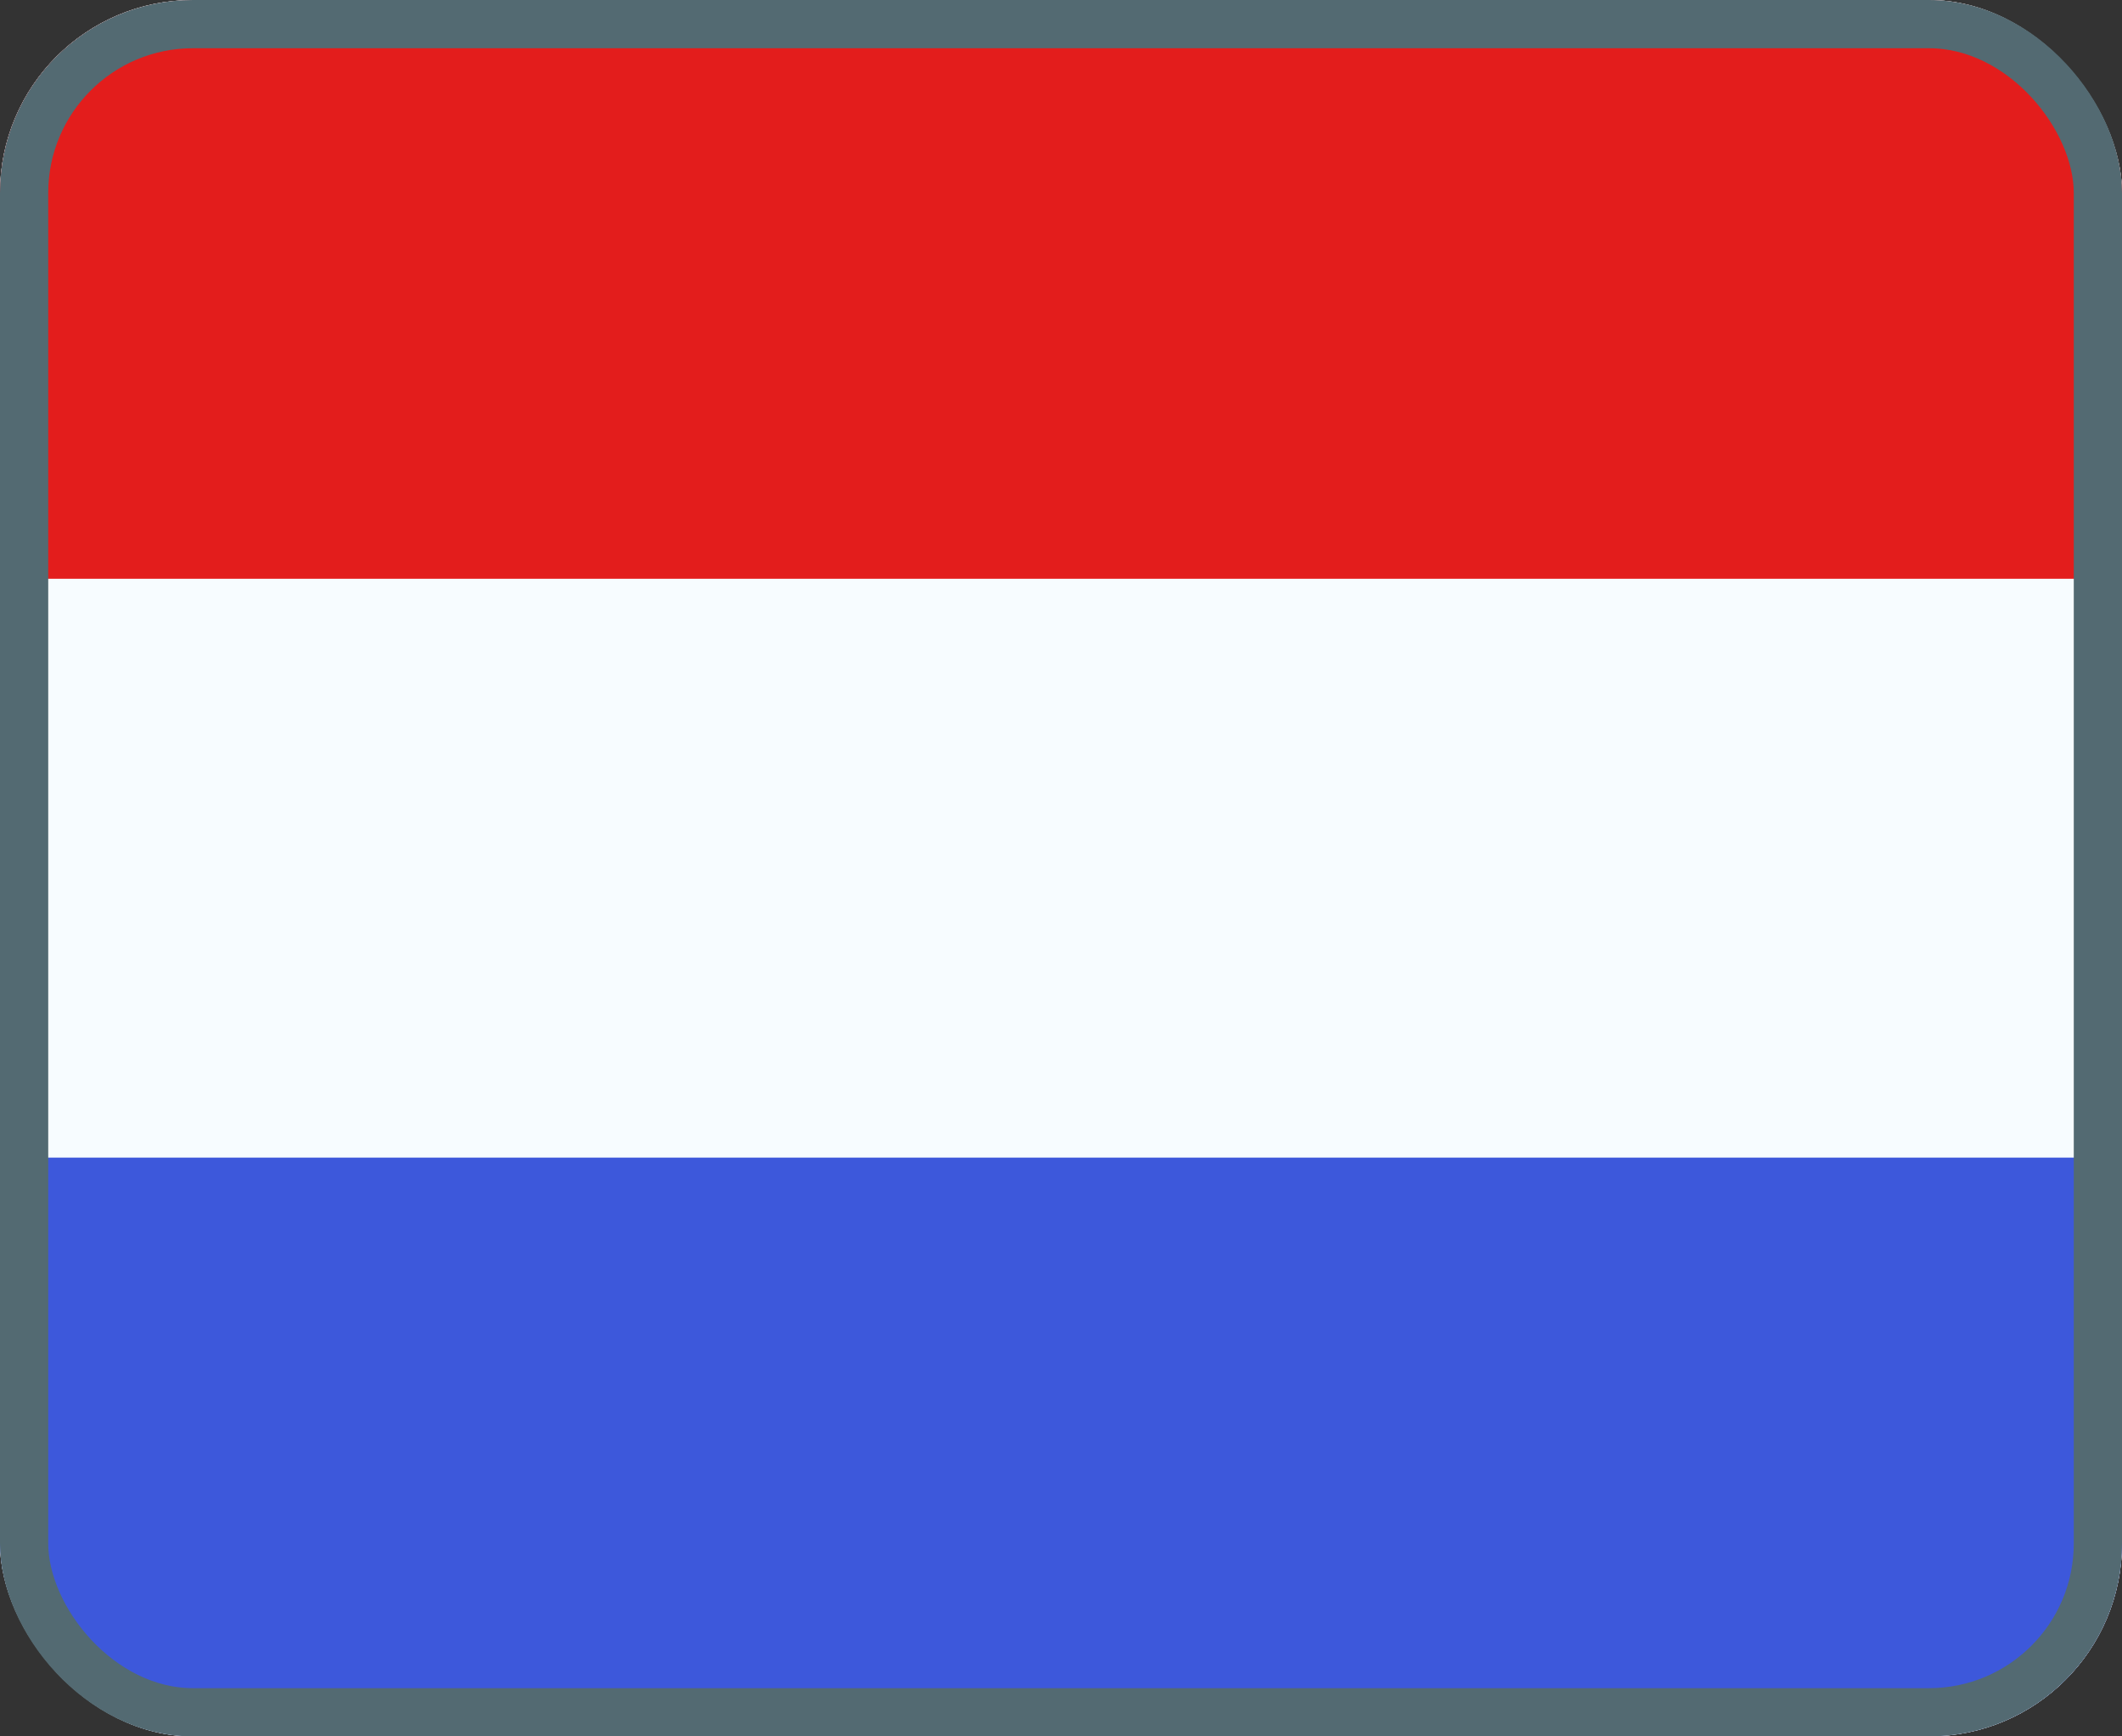
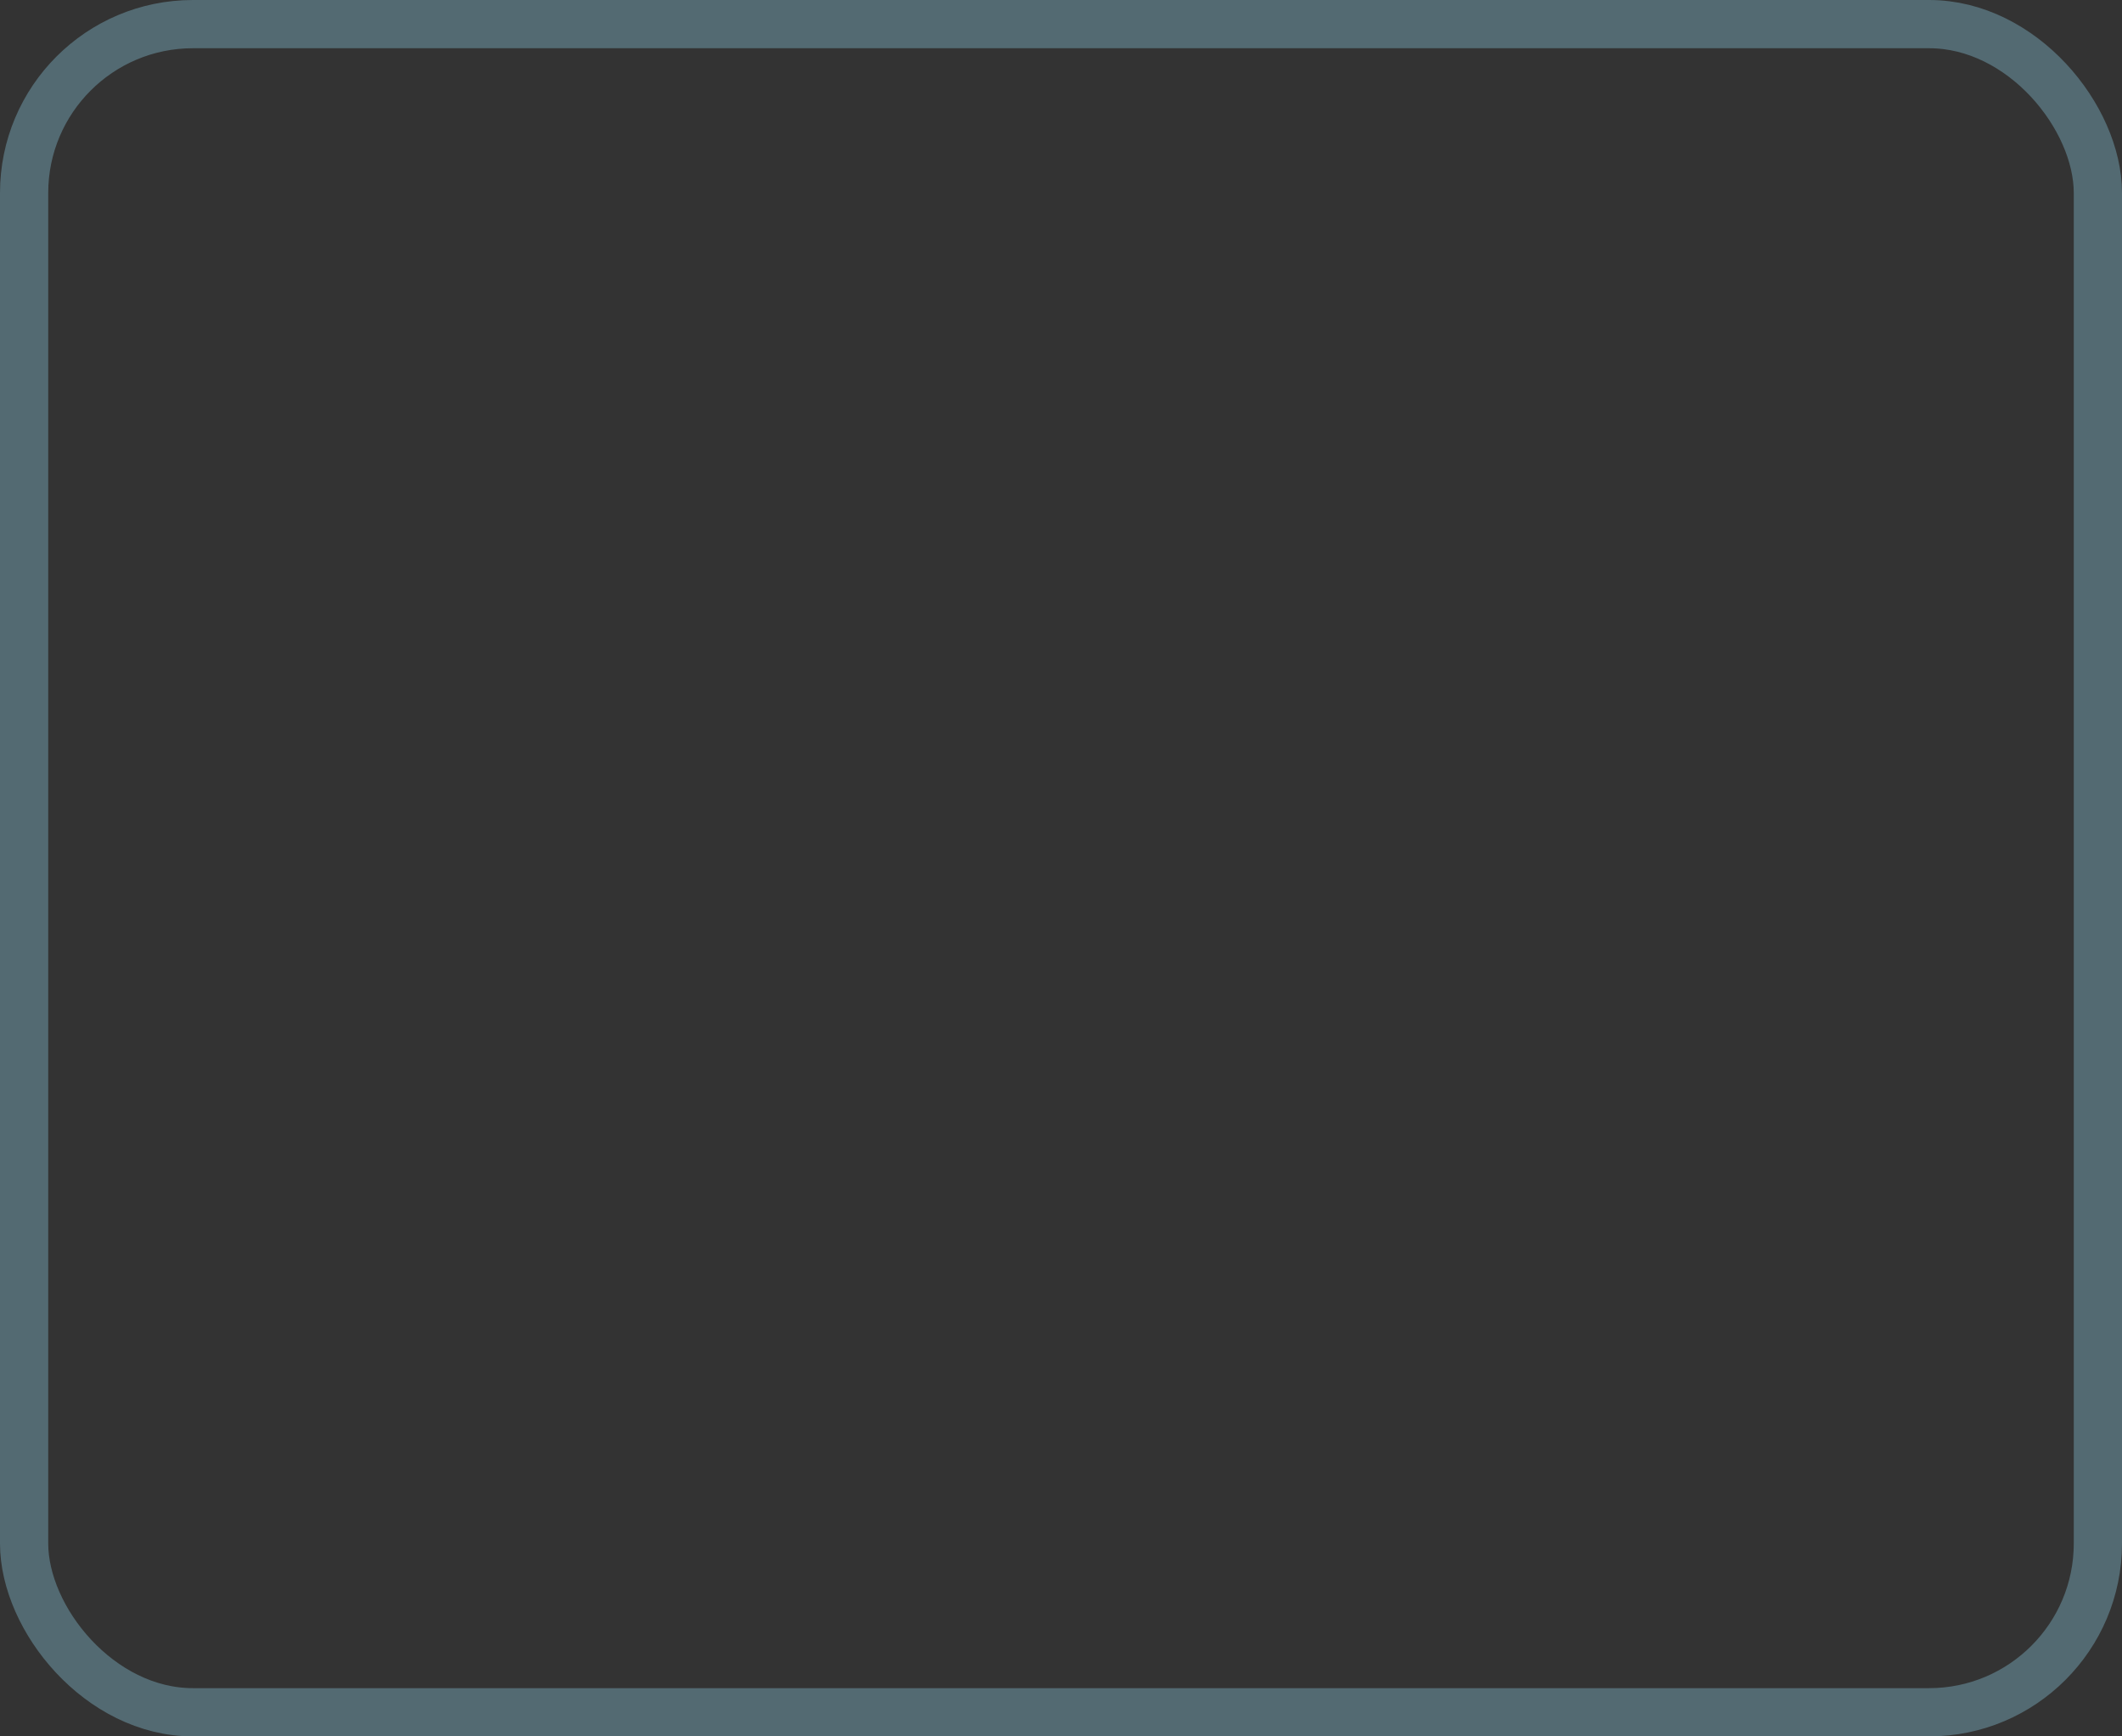
<svg xmlns="http://www.w3.org/2000/svg" width="22" height="18" viewBox="0 0 22 18" fill="none">
  <rect x="0" y="0" width="22" height="18" fill="#333333" stroke="none" />
  <g clip-path="url(#clip0_924_3073)">
    <g clip-path="url(#clip1_924_3073)">
      <rect width="24" height="18" transform="translate(-1)" fill="white" />
      <path fill-rule="evenodd" clip-rule="evenodd" d="M-1 0V18H23V0H-1Z" fill="#F7FCFF" />
      <mask id="mask0_924_3073" style="mask-type:luminance" maskUnits="userSpaceOnUse" x="-1" y="0" width="24" height="18">
        <path fill-rule="evenodd" clip-rule="evenodd" d="M-1 0V18H23V0H-1Z" fill="white" />
      </mask>
      <g mask="url(#mask0_924_3073)">
        <path fill-rule="evenodd" clip-rule="evenodd" d="M-1 0V6H23V0H-1Z" fill="#E31D1C" />
-         <path fill-rule="evenodd" clip-rule="evenodd" d="M-1 12V18H23V12H-1Z" fill="#3D58DB" />
+         <path fill-rule="evenodd" clip-rule="evenodd" d="M-1 12V18V12H-1Z" fill="#3D58DB" />
      </g>
    </g>
  </g>
  <rect x="0.25" y="0.25" width="21.5" height="17.5" rx="1.75" stroke="#536A72" stroke-width="0.5" />
  <defs>
    <clipPath id="clip0_924_3073">
      <rect width="22" height="18" rx="2" fill="white" />
    </clipPath>
    <clipPath id="clip1_924_3073">
-       <rect width="24" height="18" fill="white" transform="translate(-1)" />
-     </clipPath>
+       </clipPath>
  </defs>
</svg>